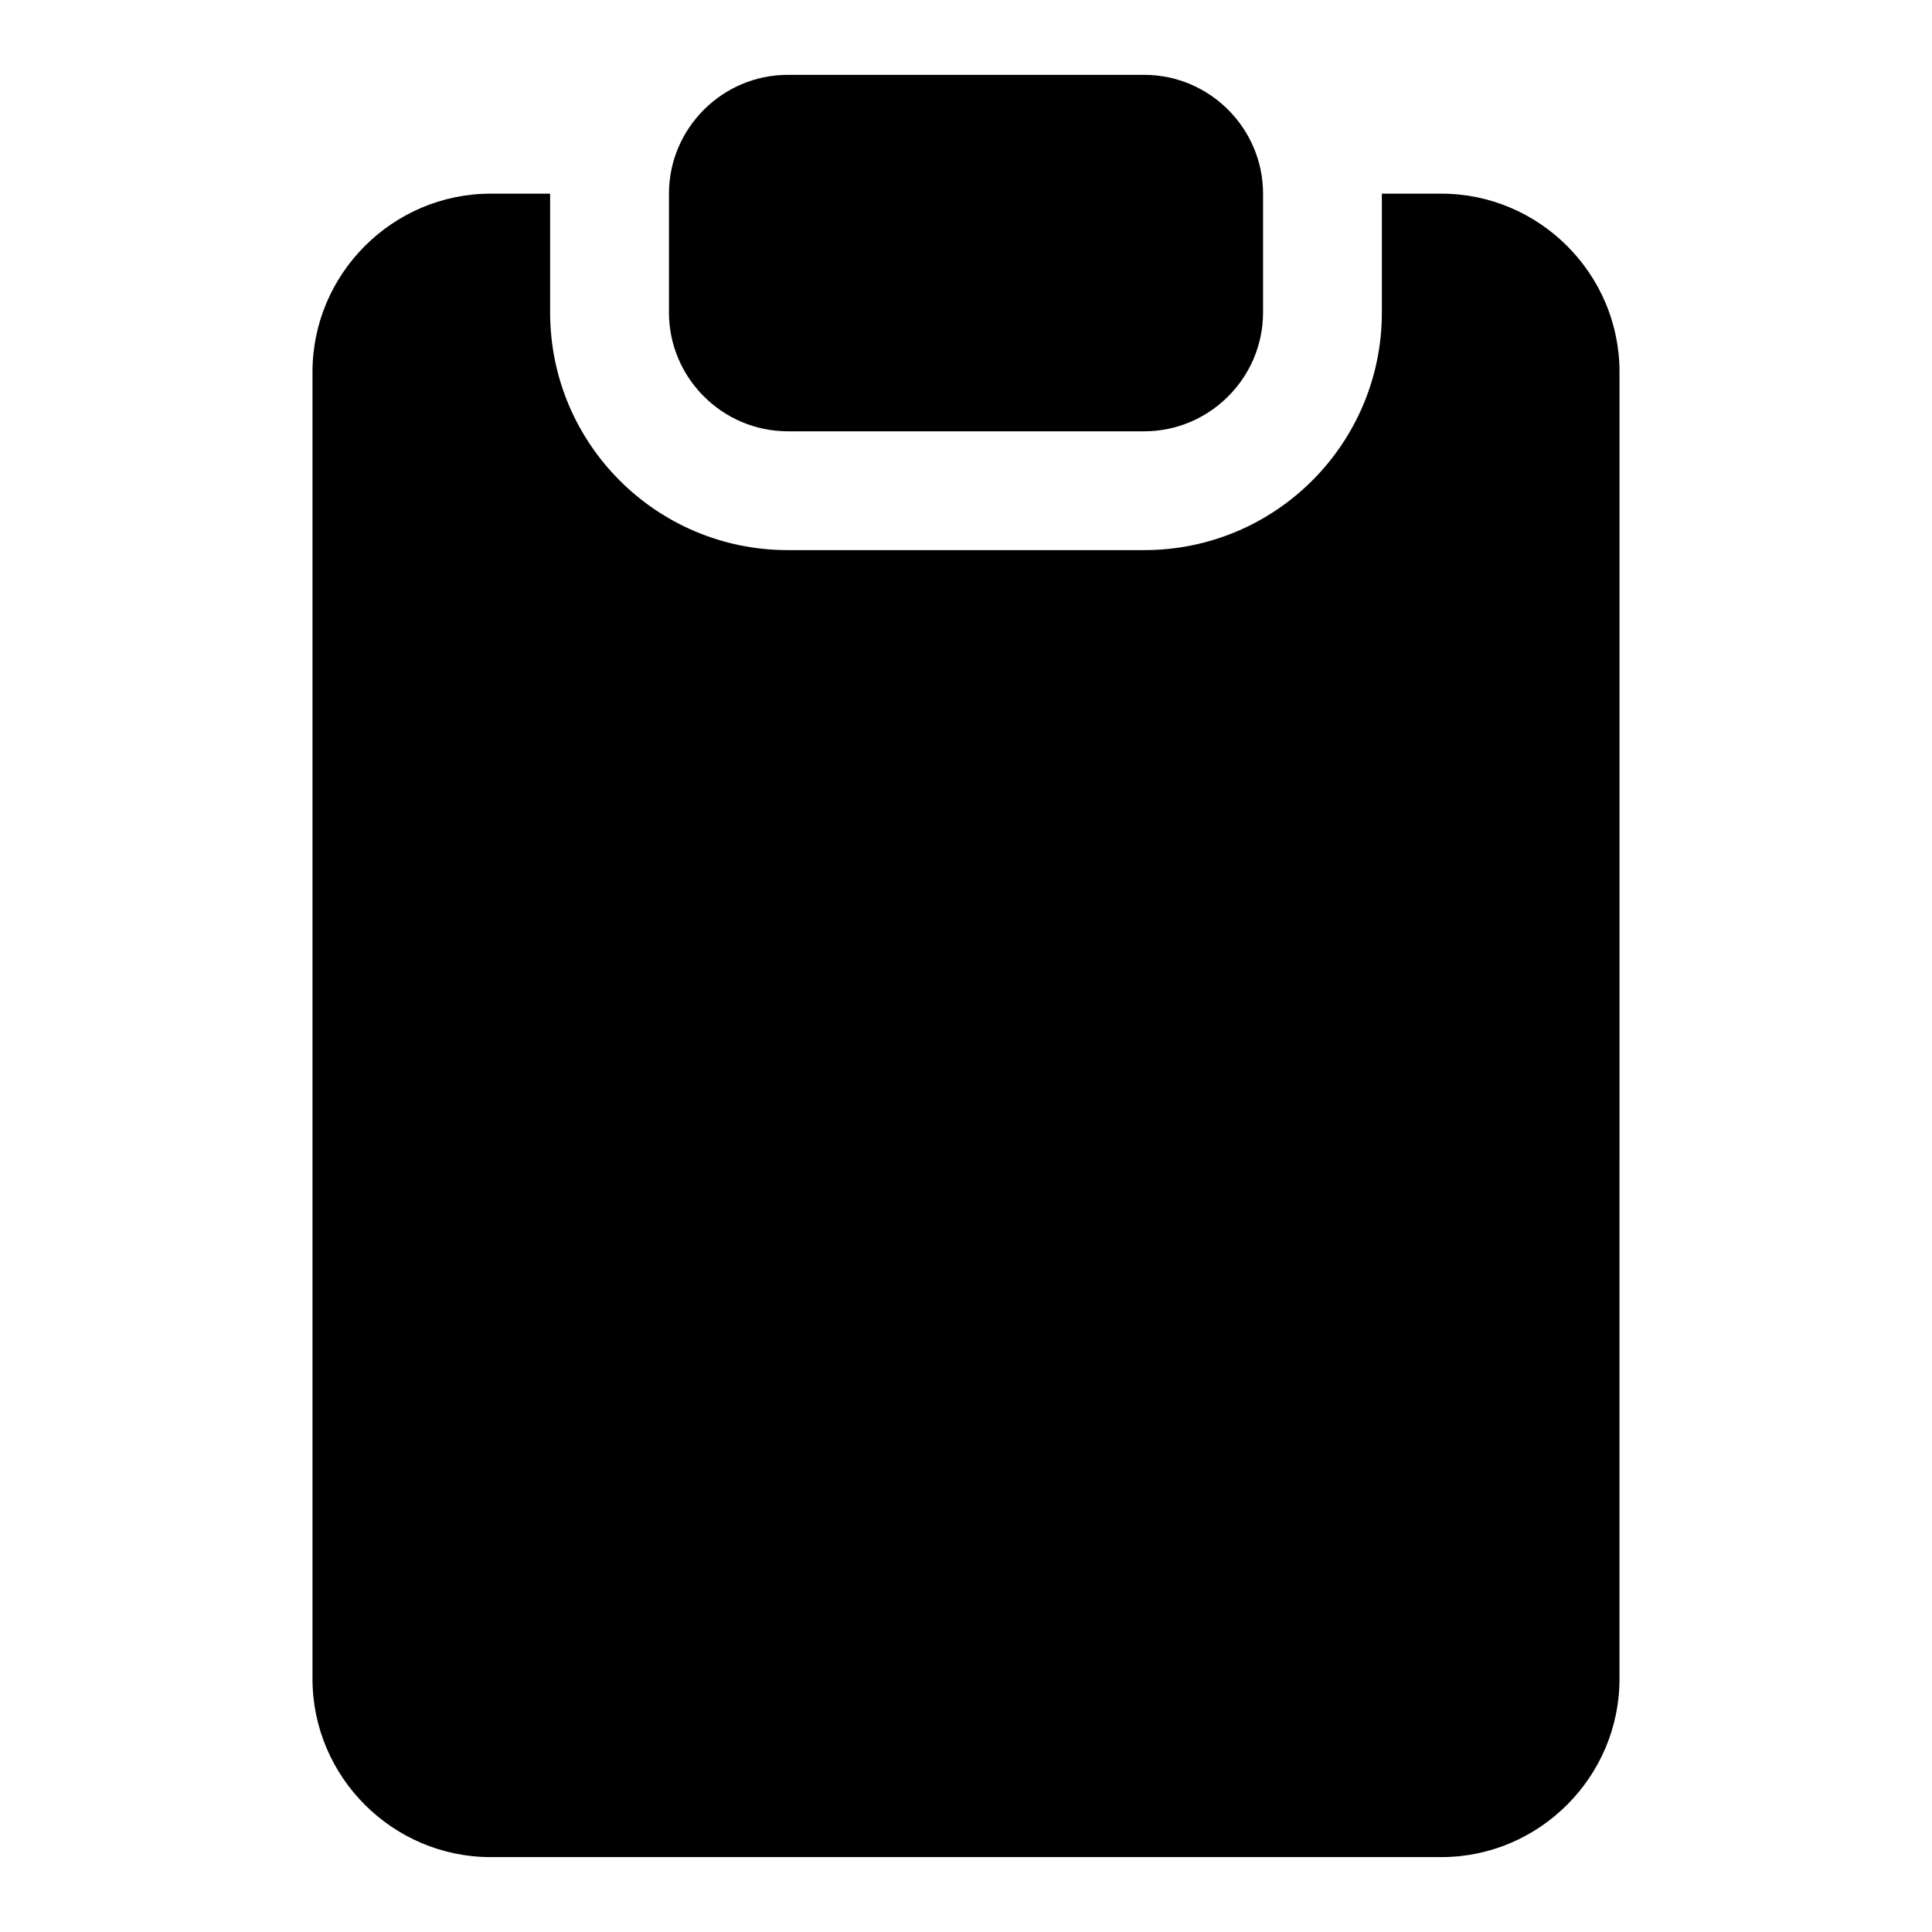
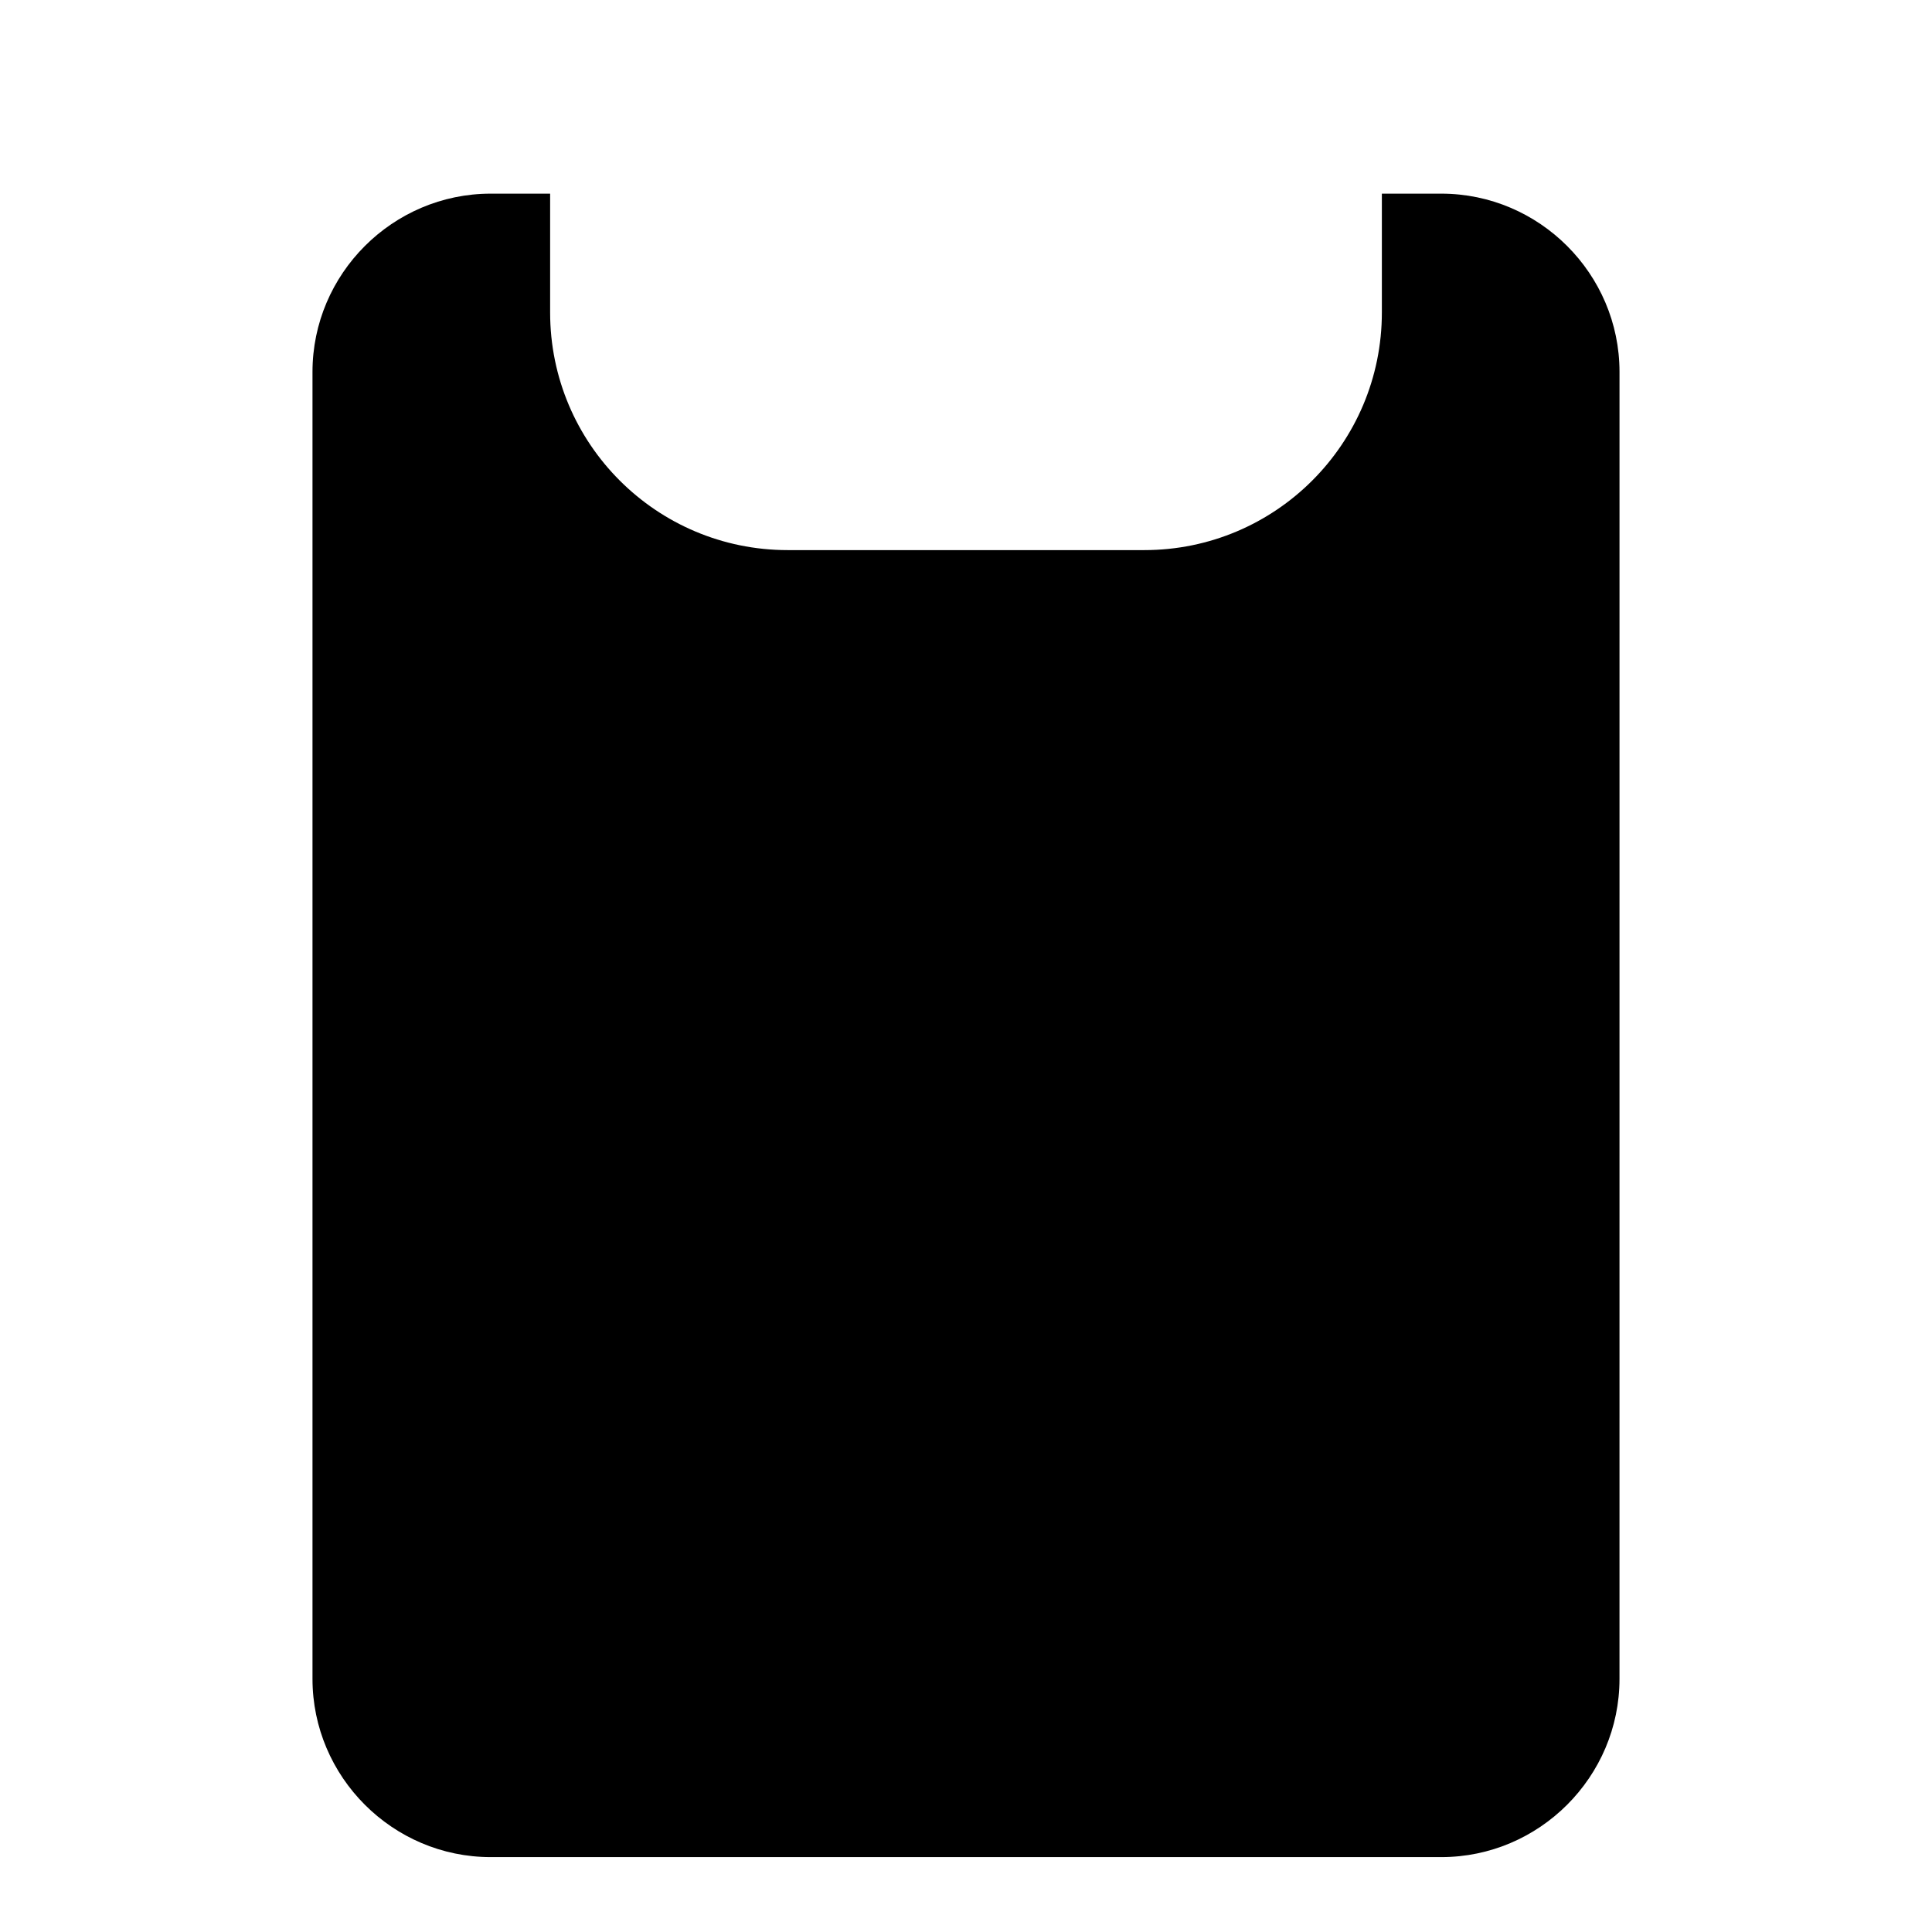
<svg xmlns="http://www.w3.org/2000/svg" fill="#000000" width="800px" height="800px" version="1.1" viewBox="144 144 512 512">
  <g>
-     <path d="m352.77 258.3h94.465c17.32 0 31.488-14.168 31.488-31.488v-31.488c0-17.32-14.168-31.488-31.488-31.488h-94.465c-17.32 0-31.488 14.168-31.488 31.488v31.488c0 17.32 14.172 31.488 31.488 31.488z" />
    <path d="m525.95 195.32h-15.742v31.488c0 34.793-28.184 62.977-62.977 62.977h-94.465c-34.793 0-62.977-28.184-62.977-62.977v-31.488h-15.742c-25.977 0-47.234 21.258-47.234 47.234v346.37c0 25.977 21.254 47.23 47.23 47.23h251.91c25.977 0 47.23-21.254 47.23-47.23l0.004-346.37c0-25.977-21.254-47.234-47.234-47.234z" />
  </g>
</svg>